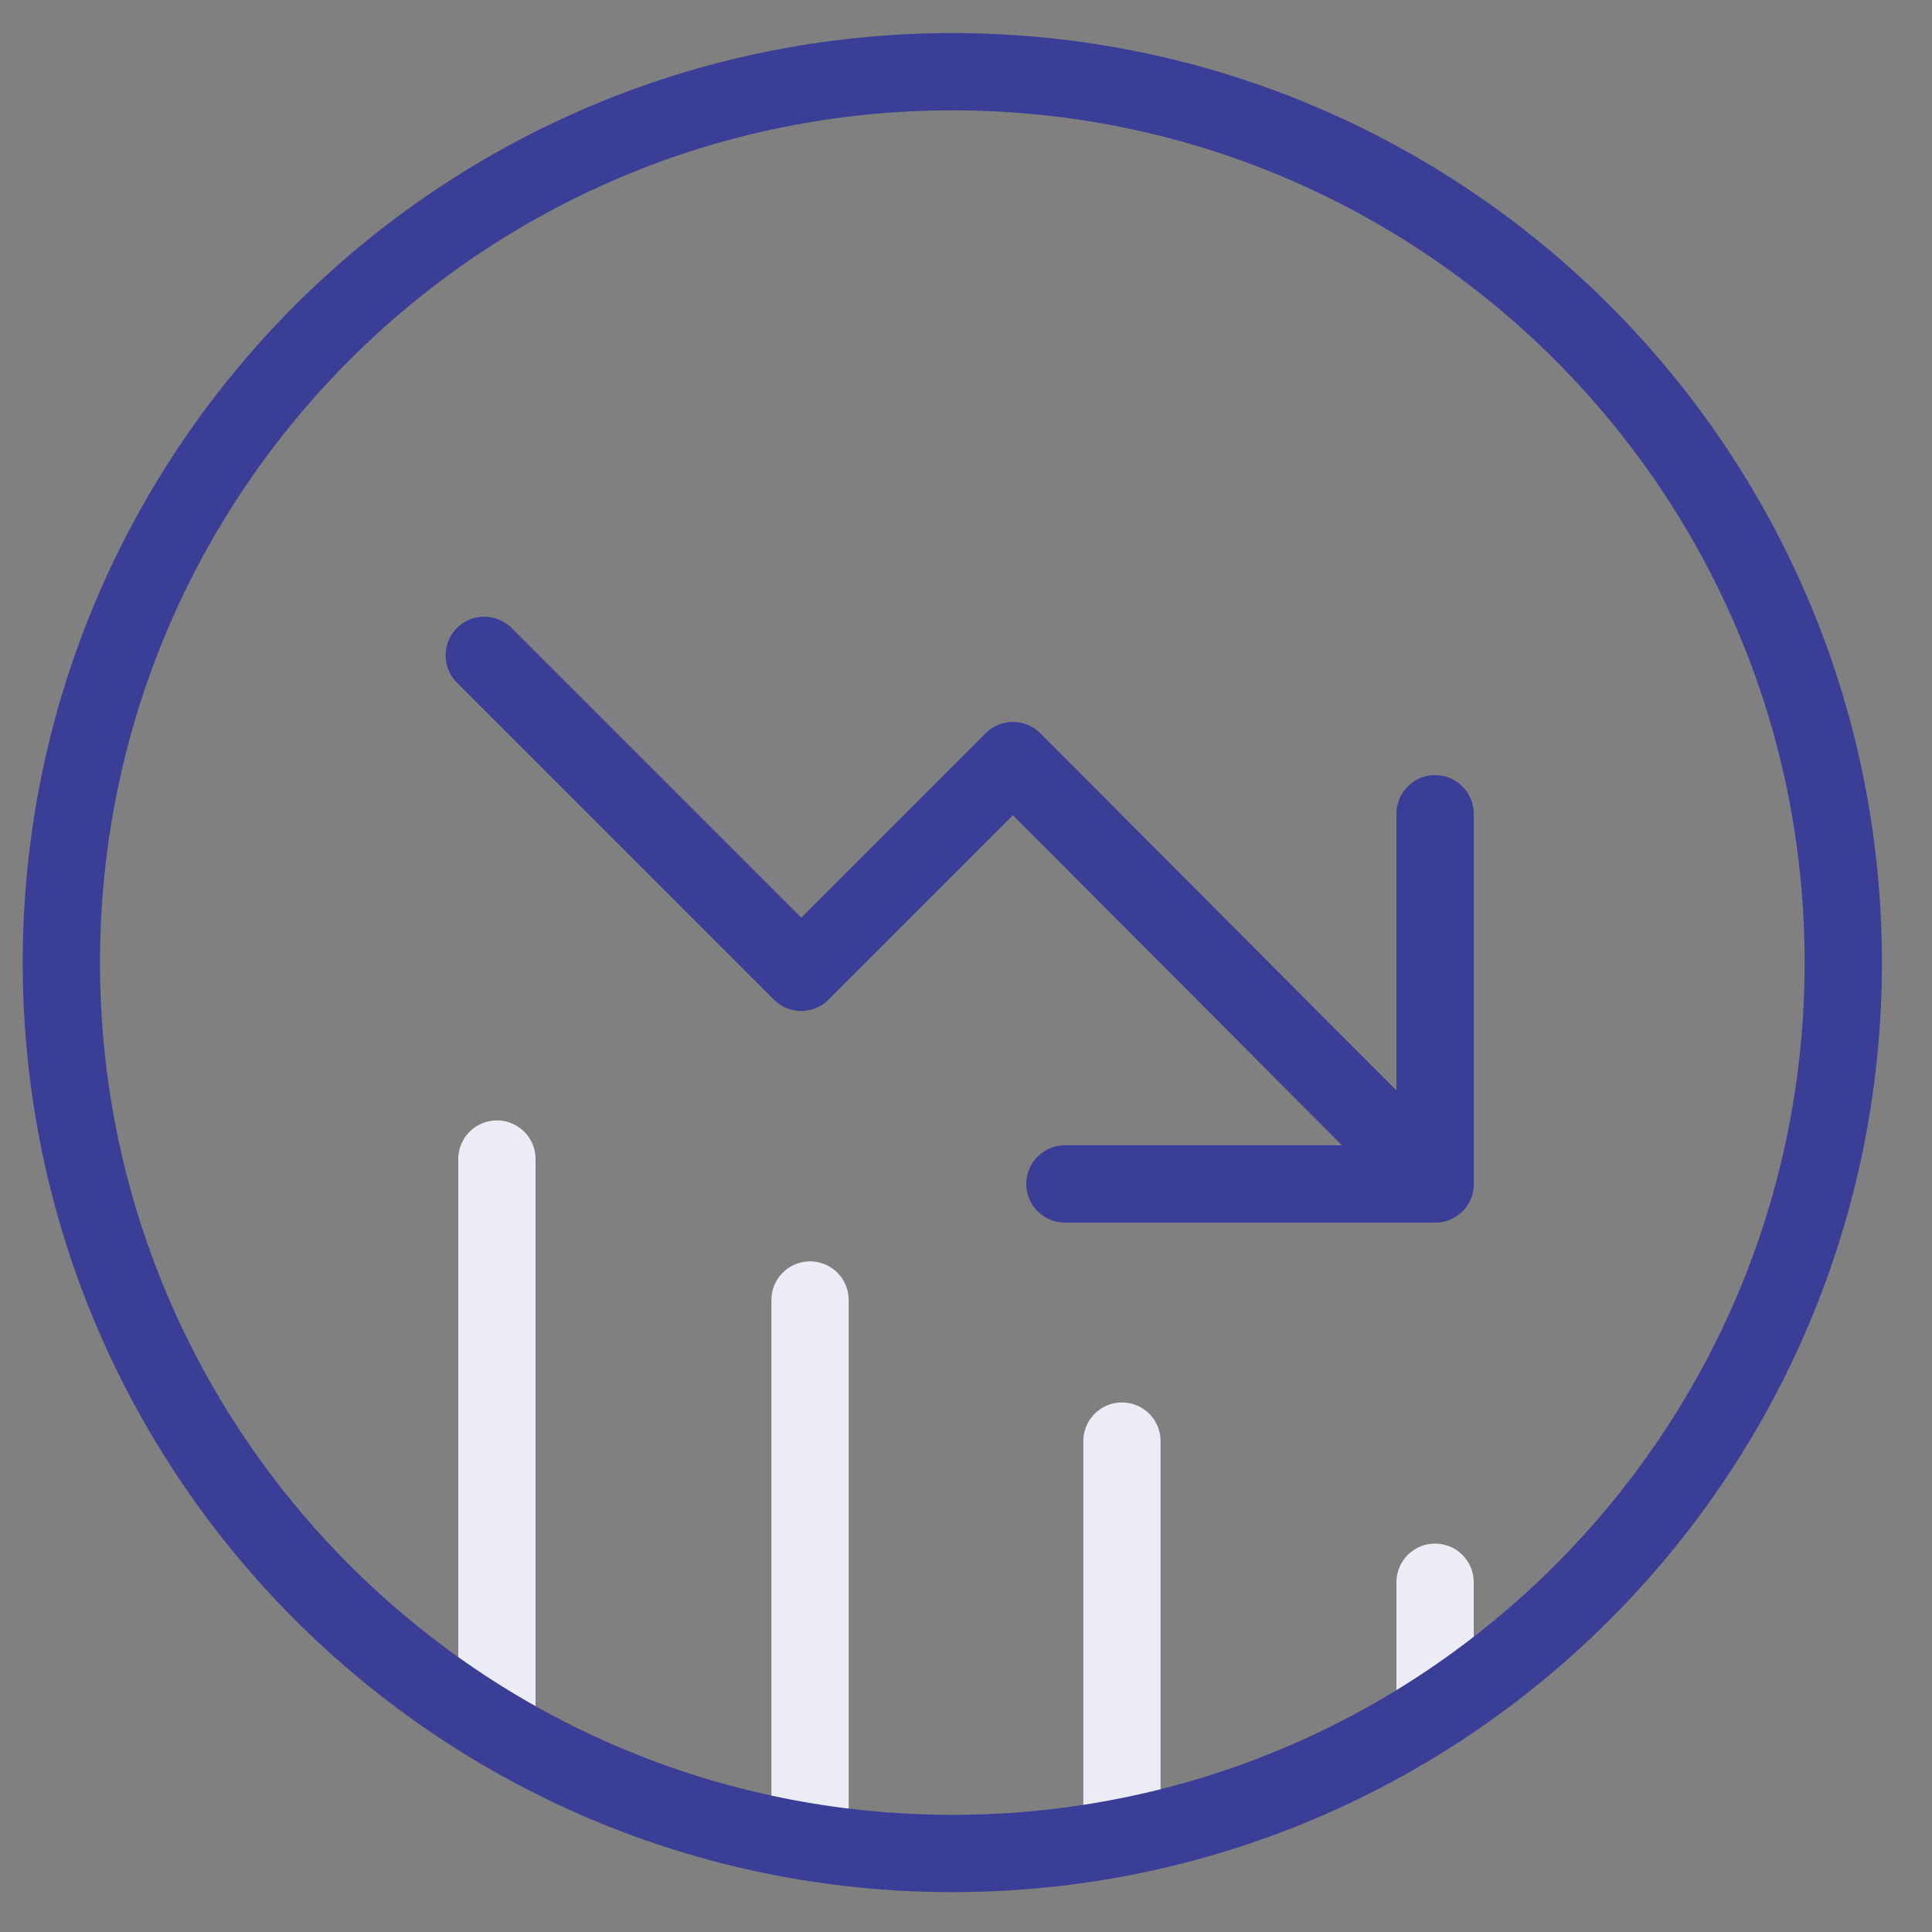
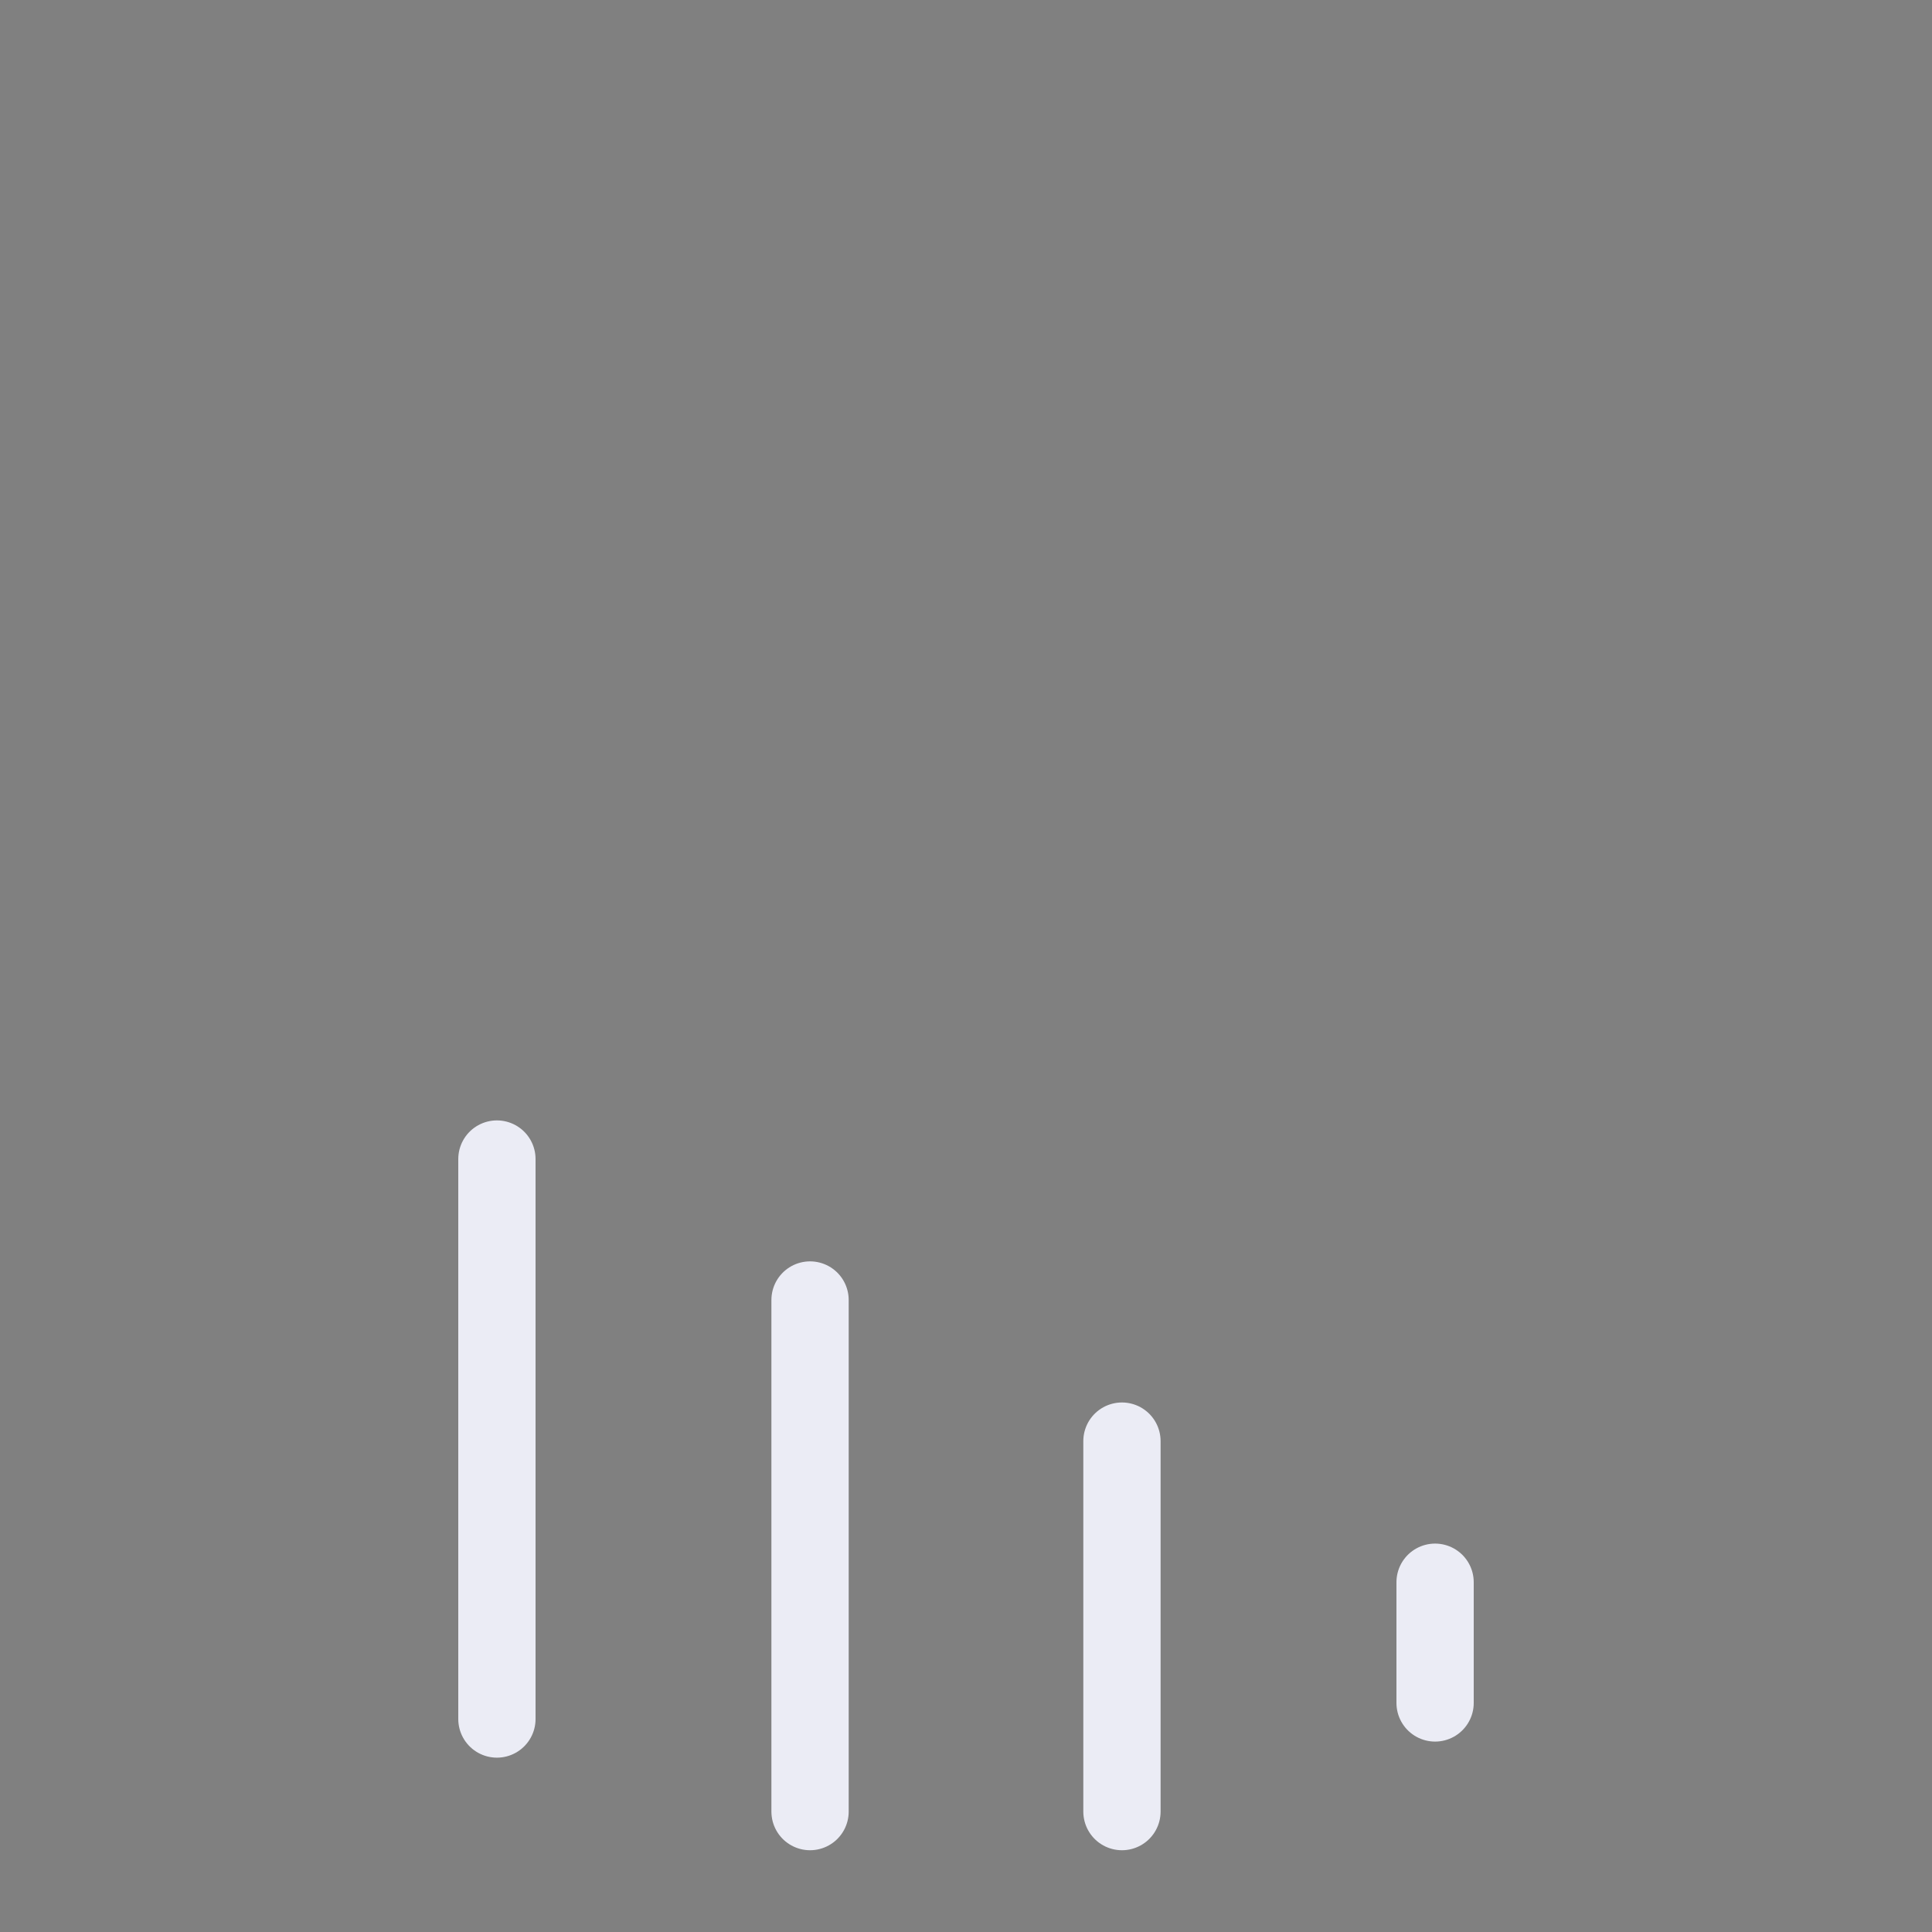
<svg xmlns="http://www.w3.org/2000/svg" id="b" data-name="Layer 1" viewBox="0 0 125 125">
  <rect x="0" y="0" width="125" height="125" fill="#808080" stroke="none" />
  <defs>
    <style>
      .c {
        stroke: #3b3e96;
        stroke-linejoin: round;
      }

      .c, .d {
        fill: none;
        stroke-linecap: round;
        stroke-width: 5px;
      }

      .d {
        stroke: #ebecf5;
        stroke-miterlimit: 10;
      }
    </style>
  </defs>
  <path class="d" d="m32.15,111.22v-36.23m20.26,42.22v-33.1m20.18,33.1v-23.97m20.26,16.94v-7.81" />
-   <path class="c" d="m61.62,4.64c31.83,0,57.64,25.81,57.64,57.64s-25.81,57.64-57.64,57.64S3.97,94.12,3.97,62.28,29.78,4.64,61.62,4.64Z" />
  <g>
-     <polyline class="c" points="31.33 42.4 51.84 62.91 65.54 49.21 92.85 76.6" />
-     <polyline class="c" points="68.9 76.6 92.85 76.6 92.85 52.65" />
-   </g>
+     </g>
</svg>